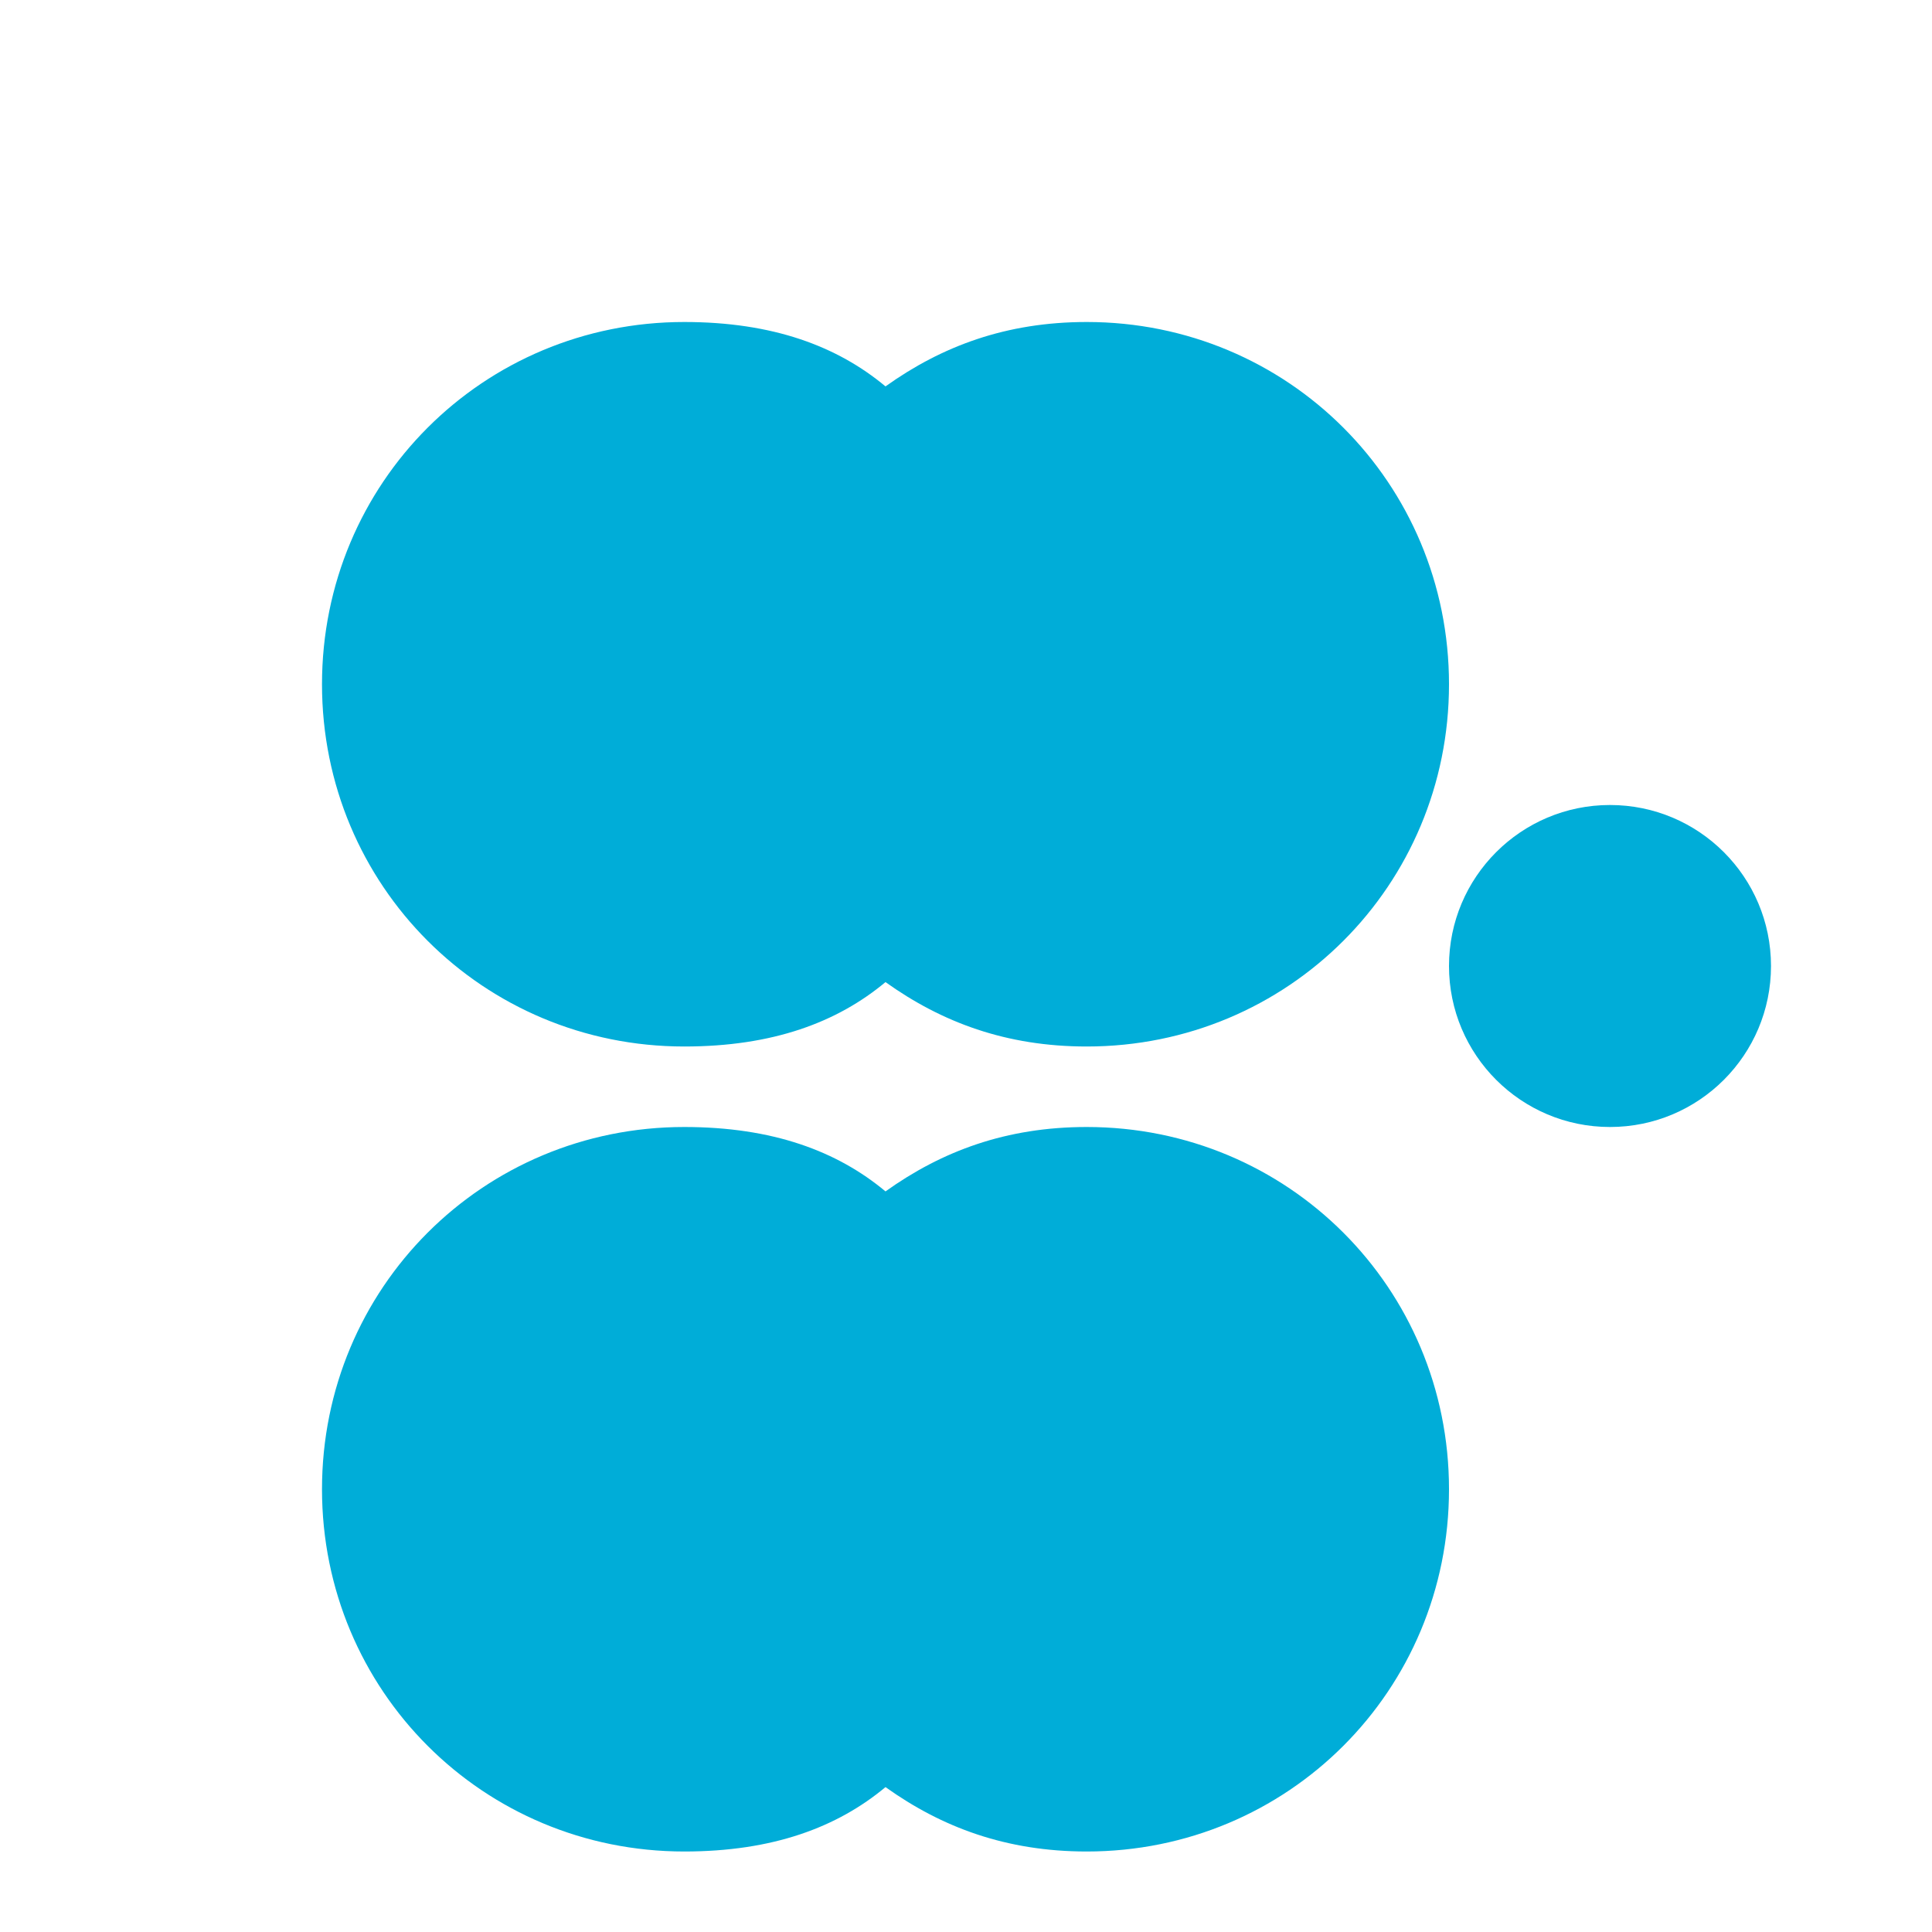
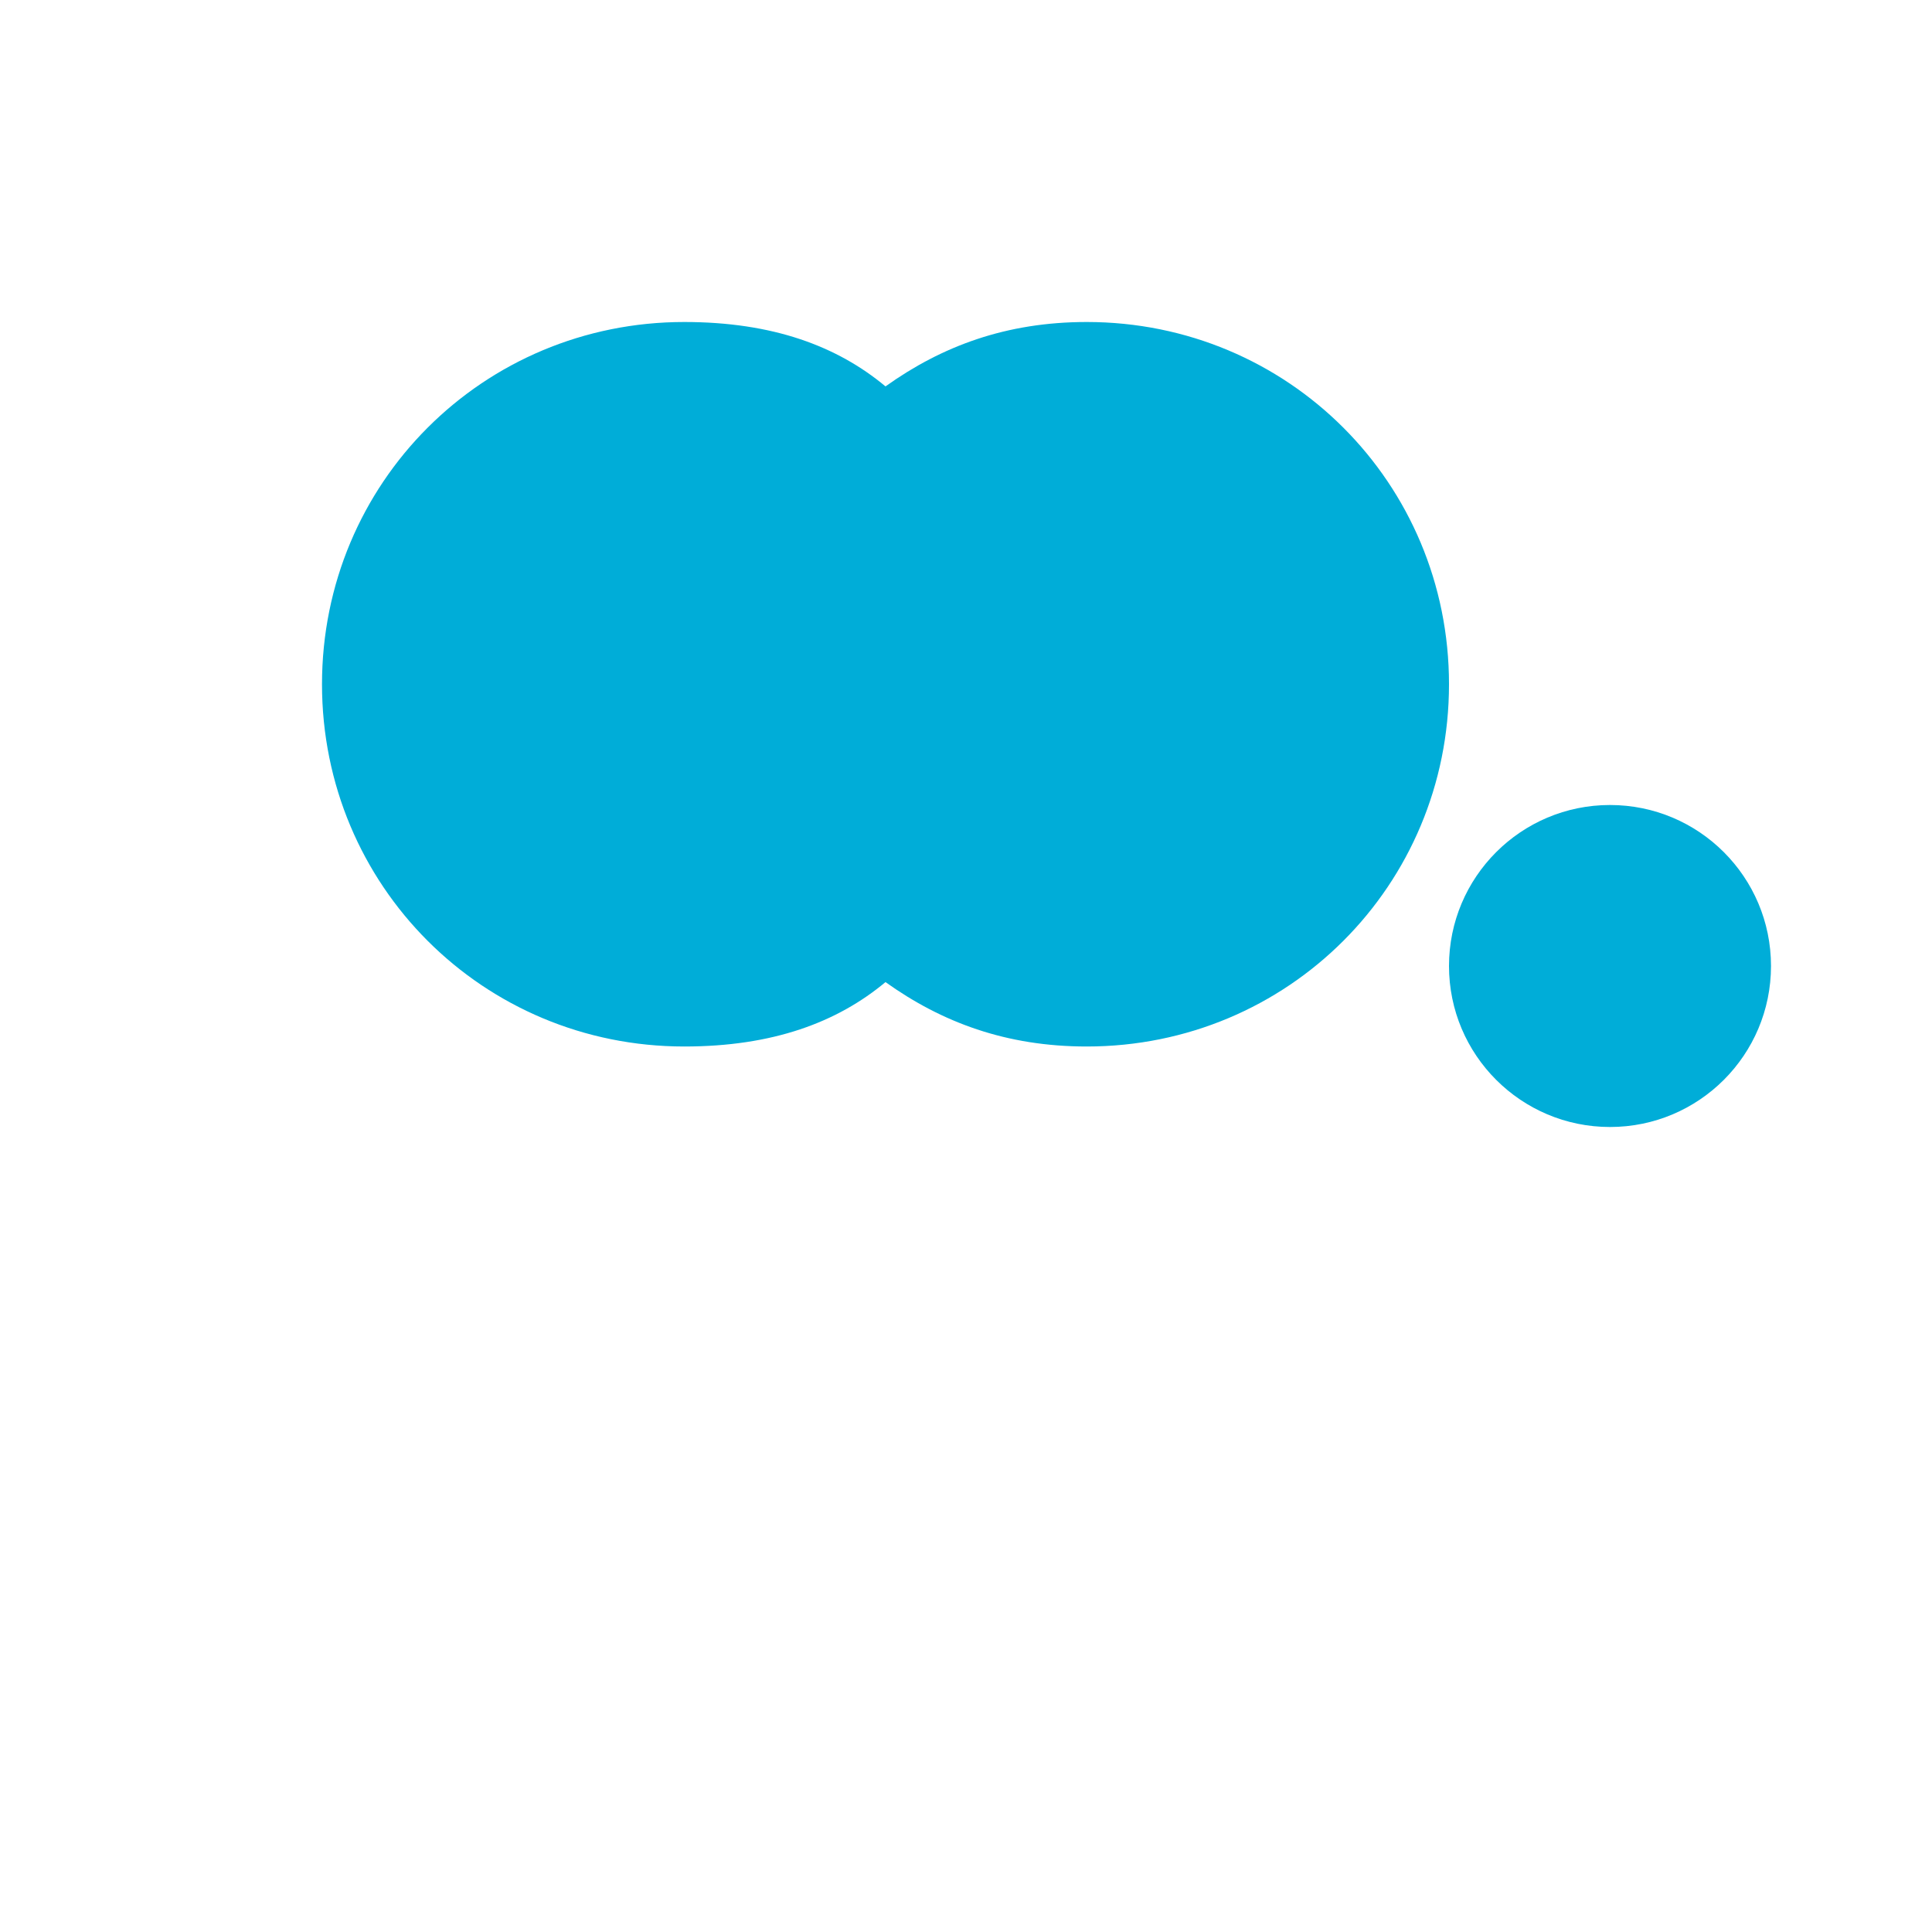
<svg xmlns="http://www.w3.org/2000/svg" viewBox="0 0 24 24">
  <path fill="#00ADD8" d="M13.5 4C12.5 4 11.7 4.3 11 4.8C10.4 4.3 9.6 4 8.5 4C6 4 4 6 4 8.5C4 11 6 13 8.5 13C9.6 13 10.4 12.7 11 12.2C11.7 12.7 12.5 13 13.5 13C16 13 18 11 18 8.5C18 6 16 4 13.5 4Z" />
-   <path fill="#00ADD8" d="M8.5 14C6 14 4 16 4 18.5C4 21 6 23 8.5 23C9.6 23 10.4 22.7 11 22.2C11.7 22.7 12.5 23 13.5 23C16 23 18 21 18 18.5C18 16 16 14 13.5 14C12.5 14 11.7 14.3 11 14.8C10.4 14.3 9.6 14 8.5 14Z" />
  <circle fill="#00ADD8" cx="20" cy="12" r="2" />
</svg>